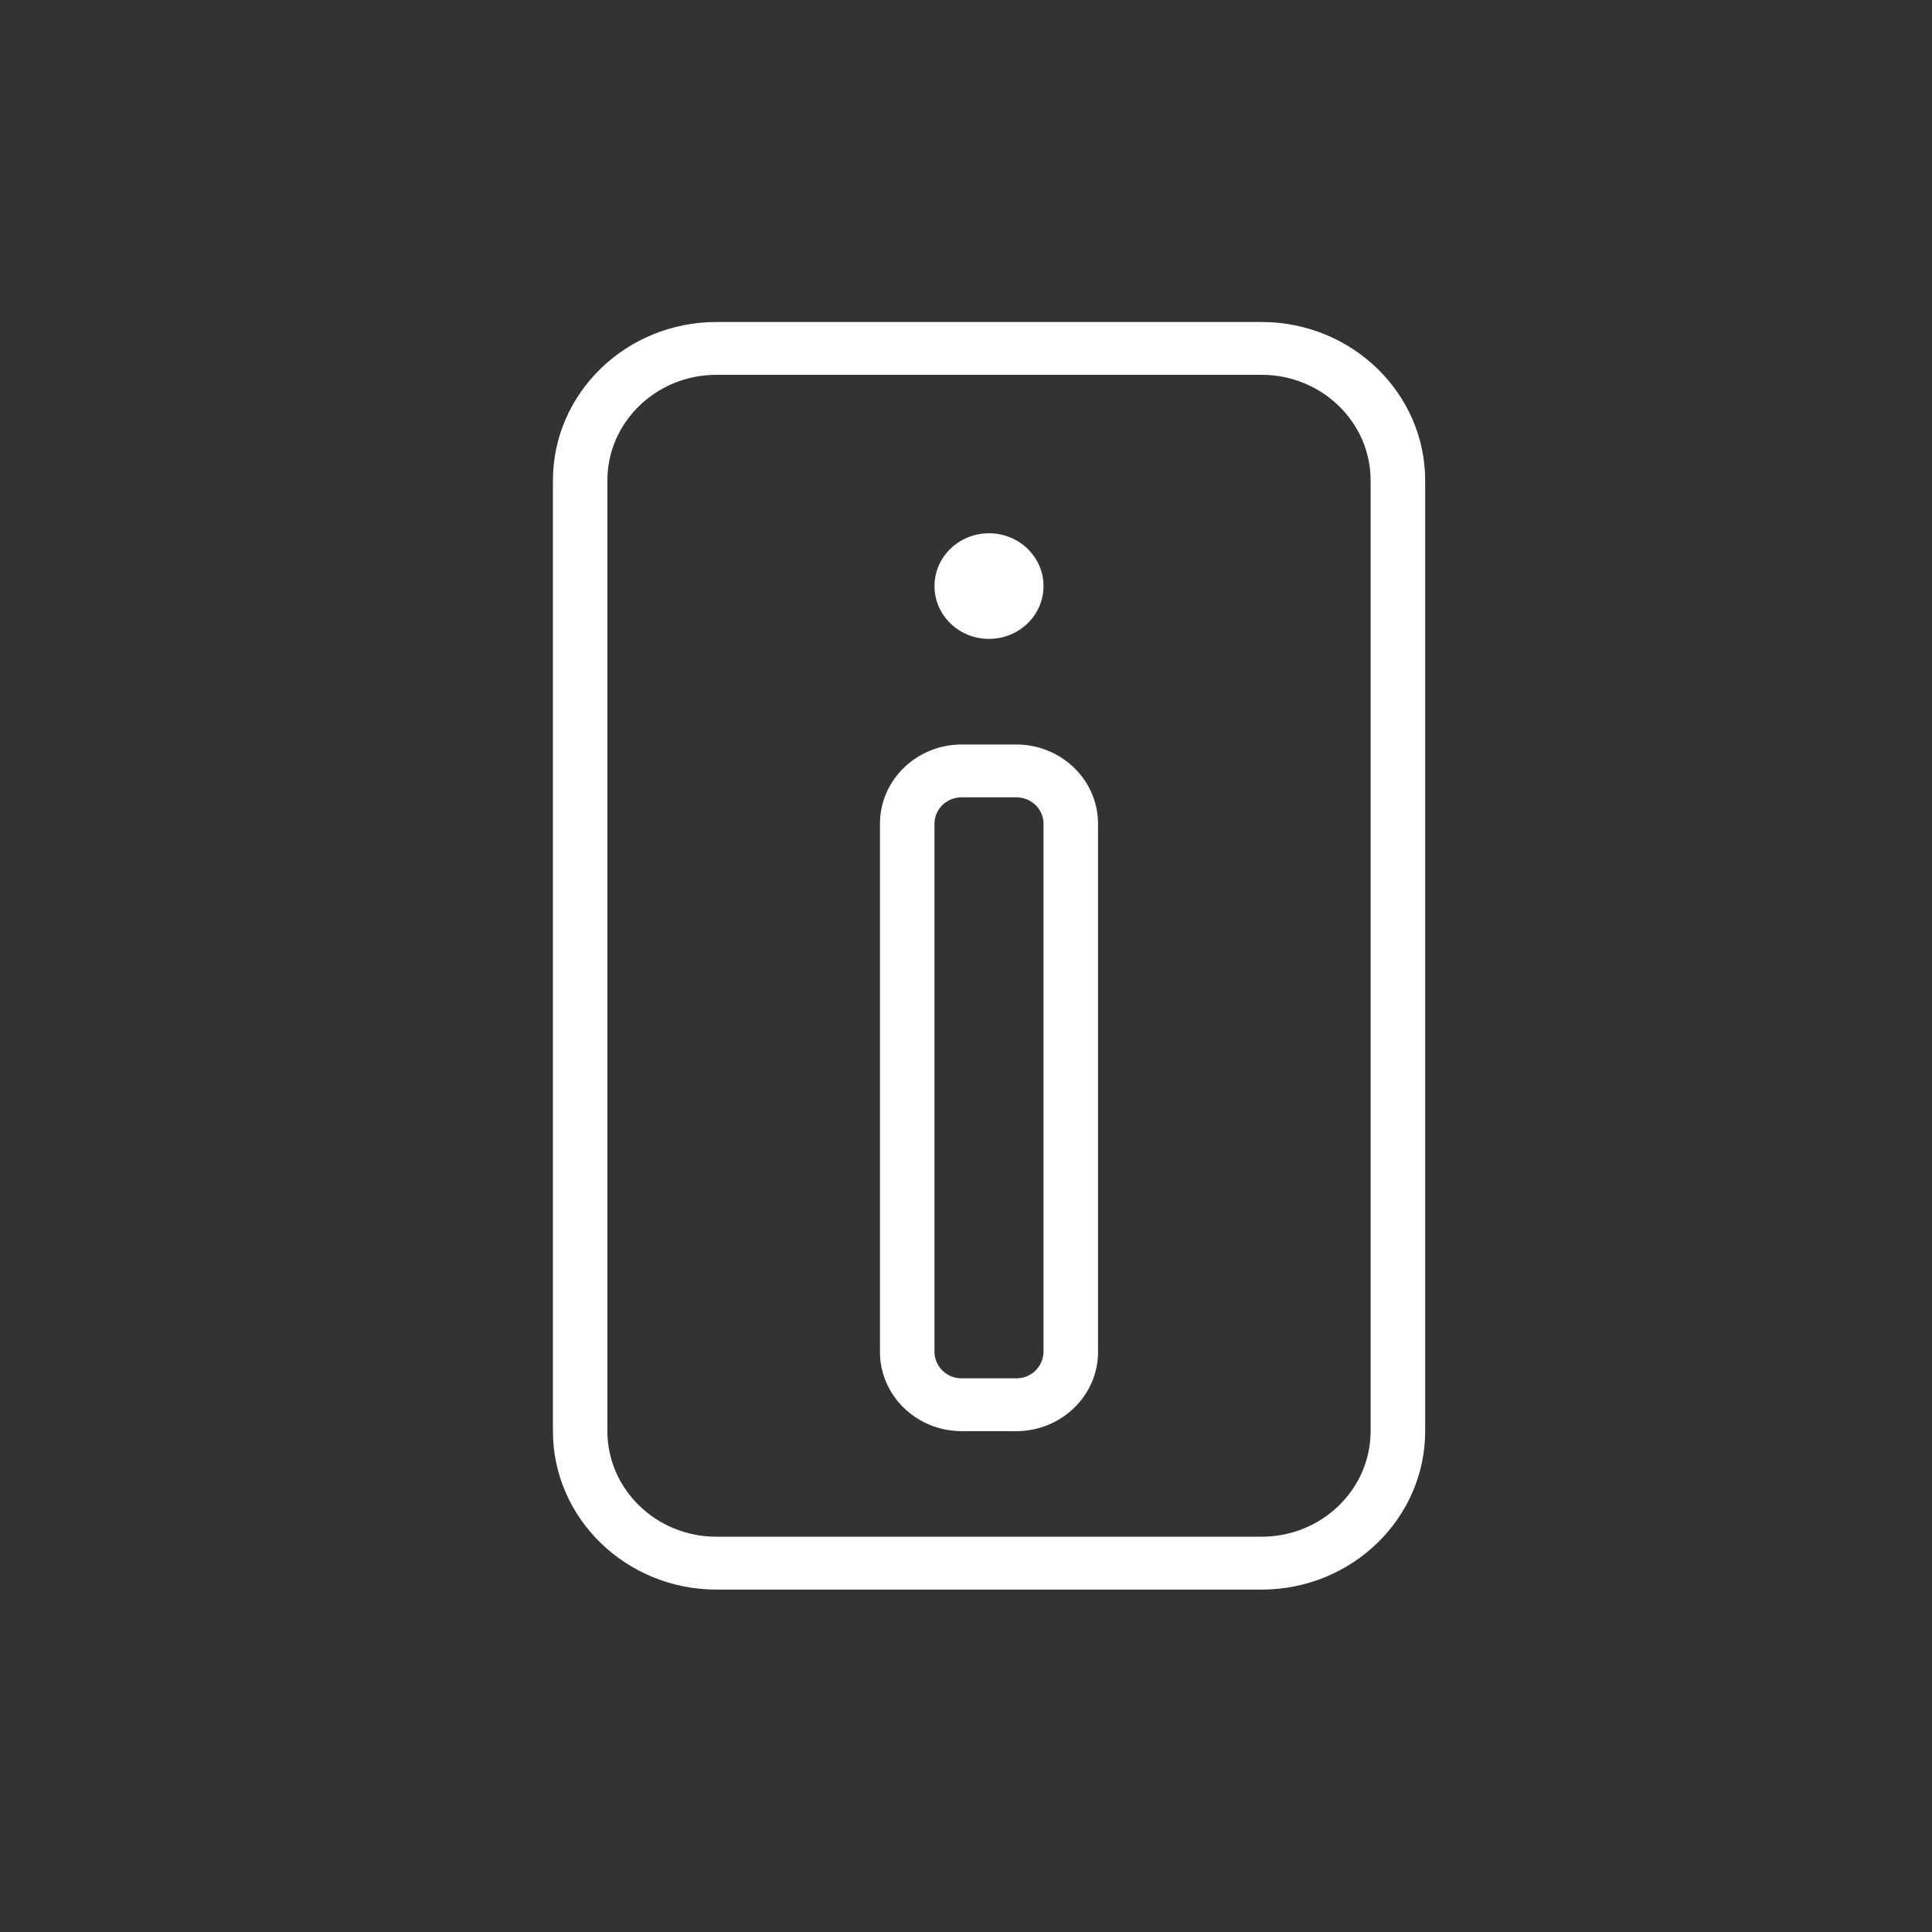
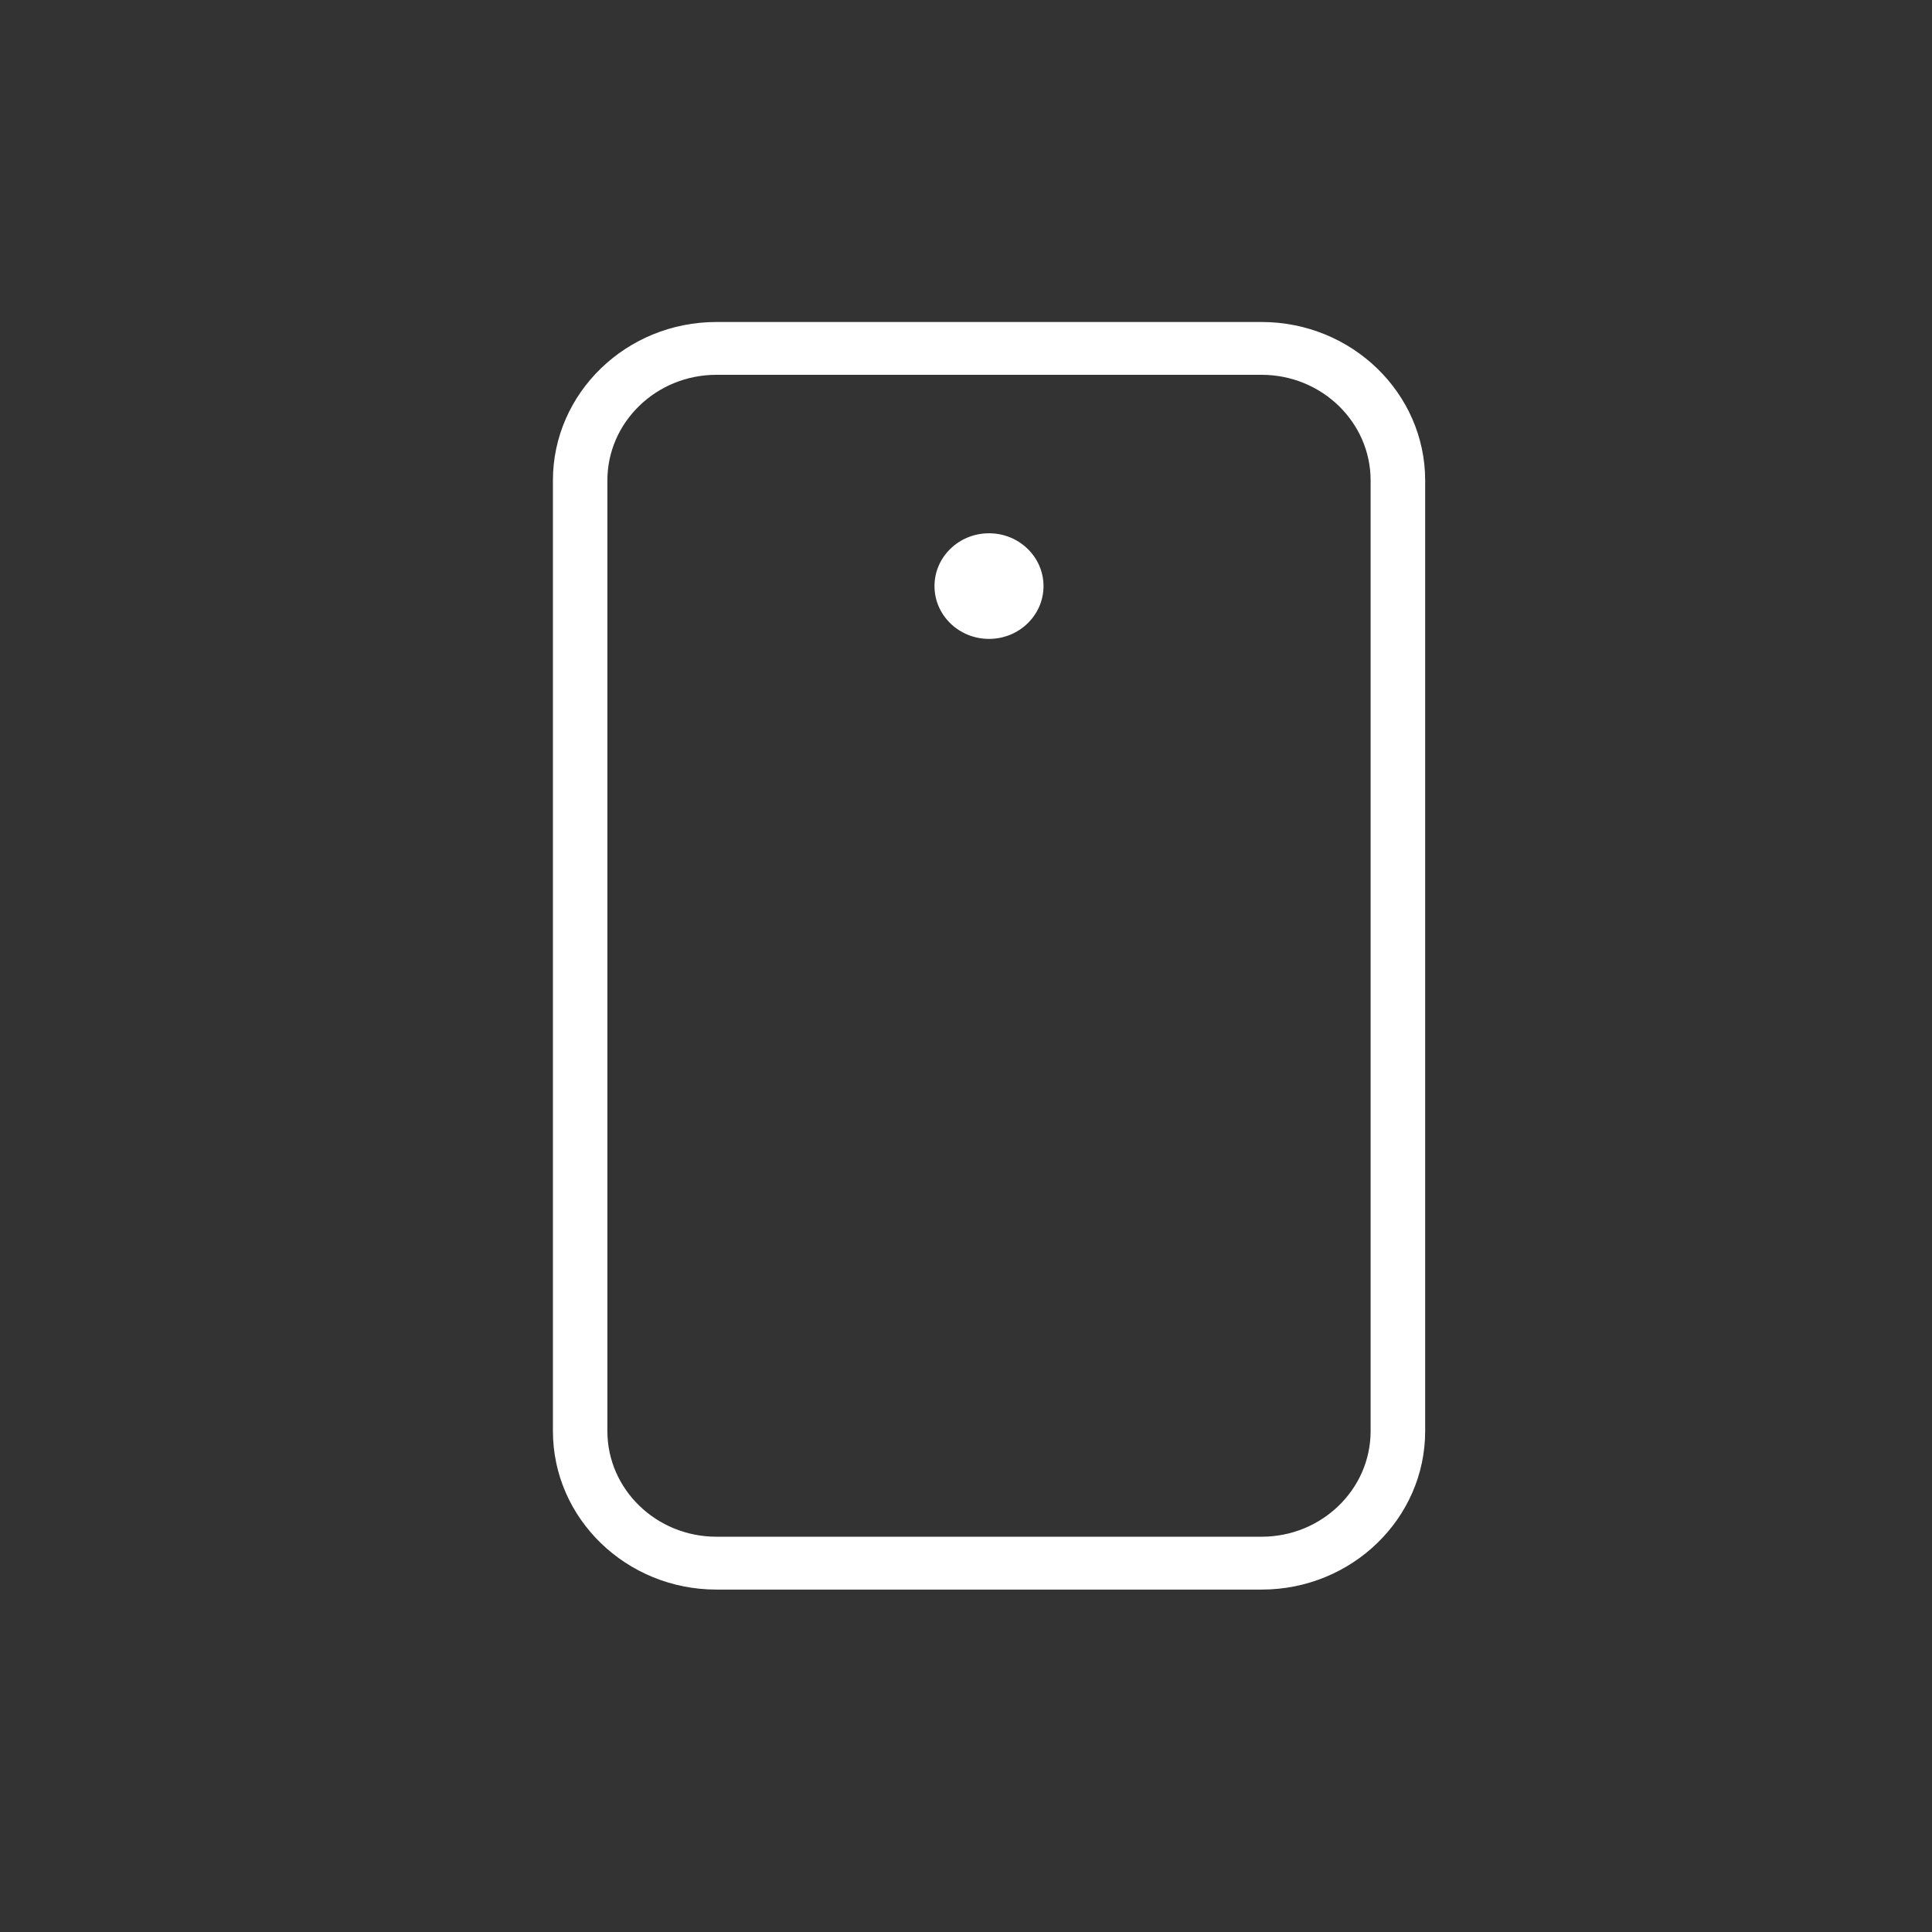
<svg xmlns="http://www.w3.org/2000/svg" width="42" height="42">
  <rect width="100%" height="100%" fill="#333333" stroke="none" />
  <g transform="translate(12 7)" fill="#FFF" fill-rule="evenodd">
    <path d="M15.426 0H3.574C1.614 0 .02 1.545.02 3.444v20.667c0 1.9 1.594 3.445 3.555 3.445h11.852c1.96 0 3.555-1.545 3.555-3.445V3.444C18.981 1.545 17.387 0 15.426 0zm2.37 24.111c0 1.267-1.063 2.296-2.37 2.296H3.574c-1.307 0-2.37-1.03-2.37-2.296V3.444c0-1.266 1.063-2.296 2.37-2.296h11.852c1.307 0 2.37 1.03 2.37 2.296v20.667z" />
-     <path d="M10.093 9.185H8.907c-.98 0-1.777.773-1.777 1.722V22.39c0 .95.797 1.722 1.777 1.722h1.186c.98 0 1.777-.772 1.777-1.722V10.907c0-.95-.797-1.722-1.777-1.722zm.592 13.204a.584.584 0 0 1-.592.574H8.907a.584.584 0 0 1-.592-.574V10.907c0-.316.265-.574.592-.574h1.186c.326 0 .592.258.592.574V22.39z" />
    <ellipse cx="9.5" cy="5.741" rx="1.185" ry="1.148" />
  </g>
</svg>